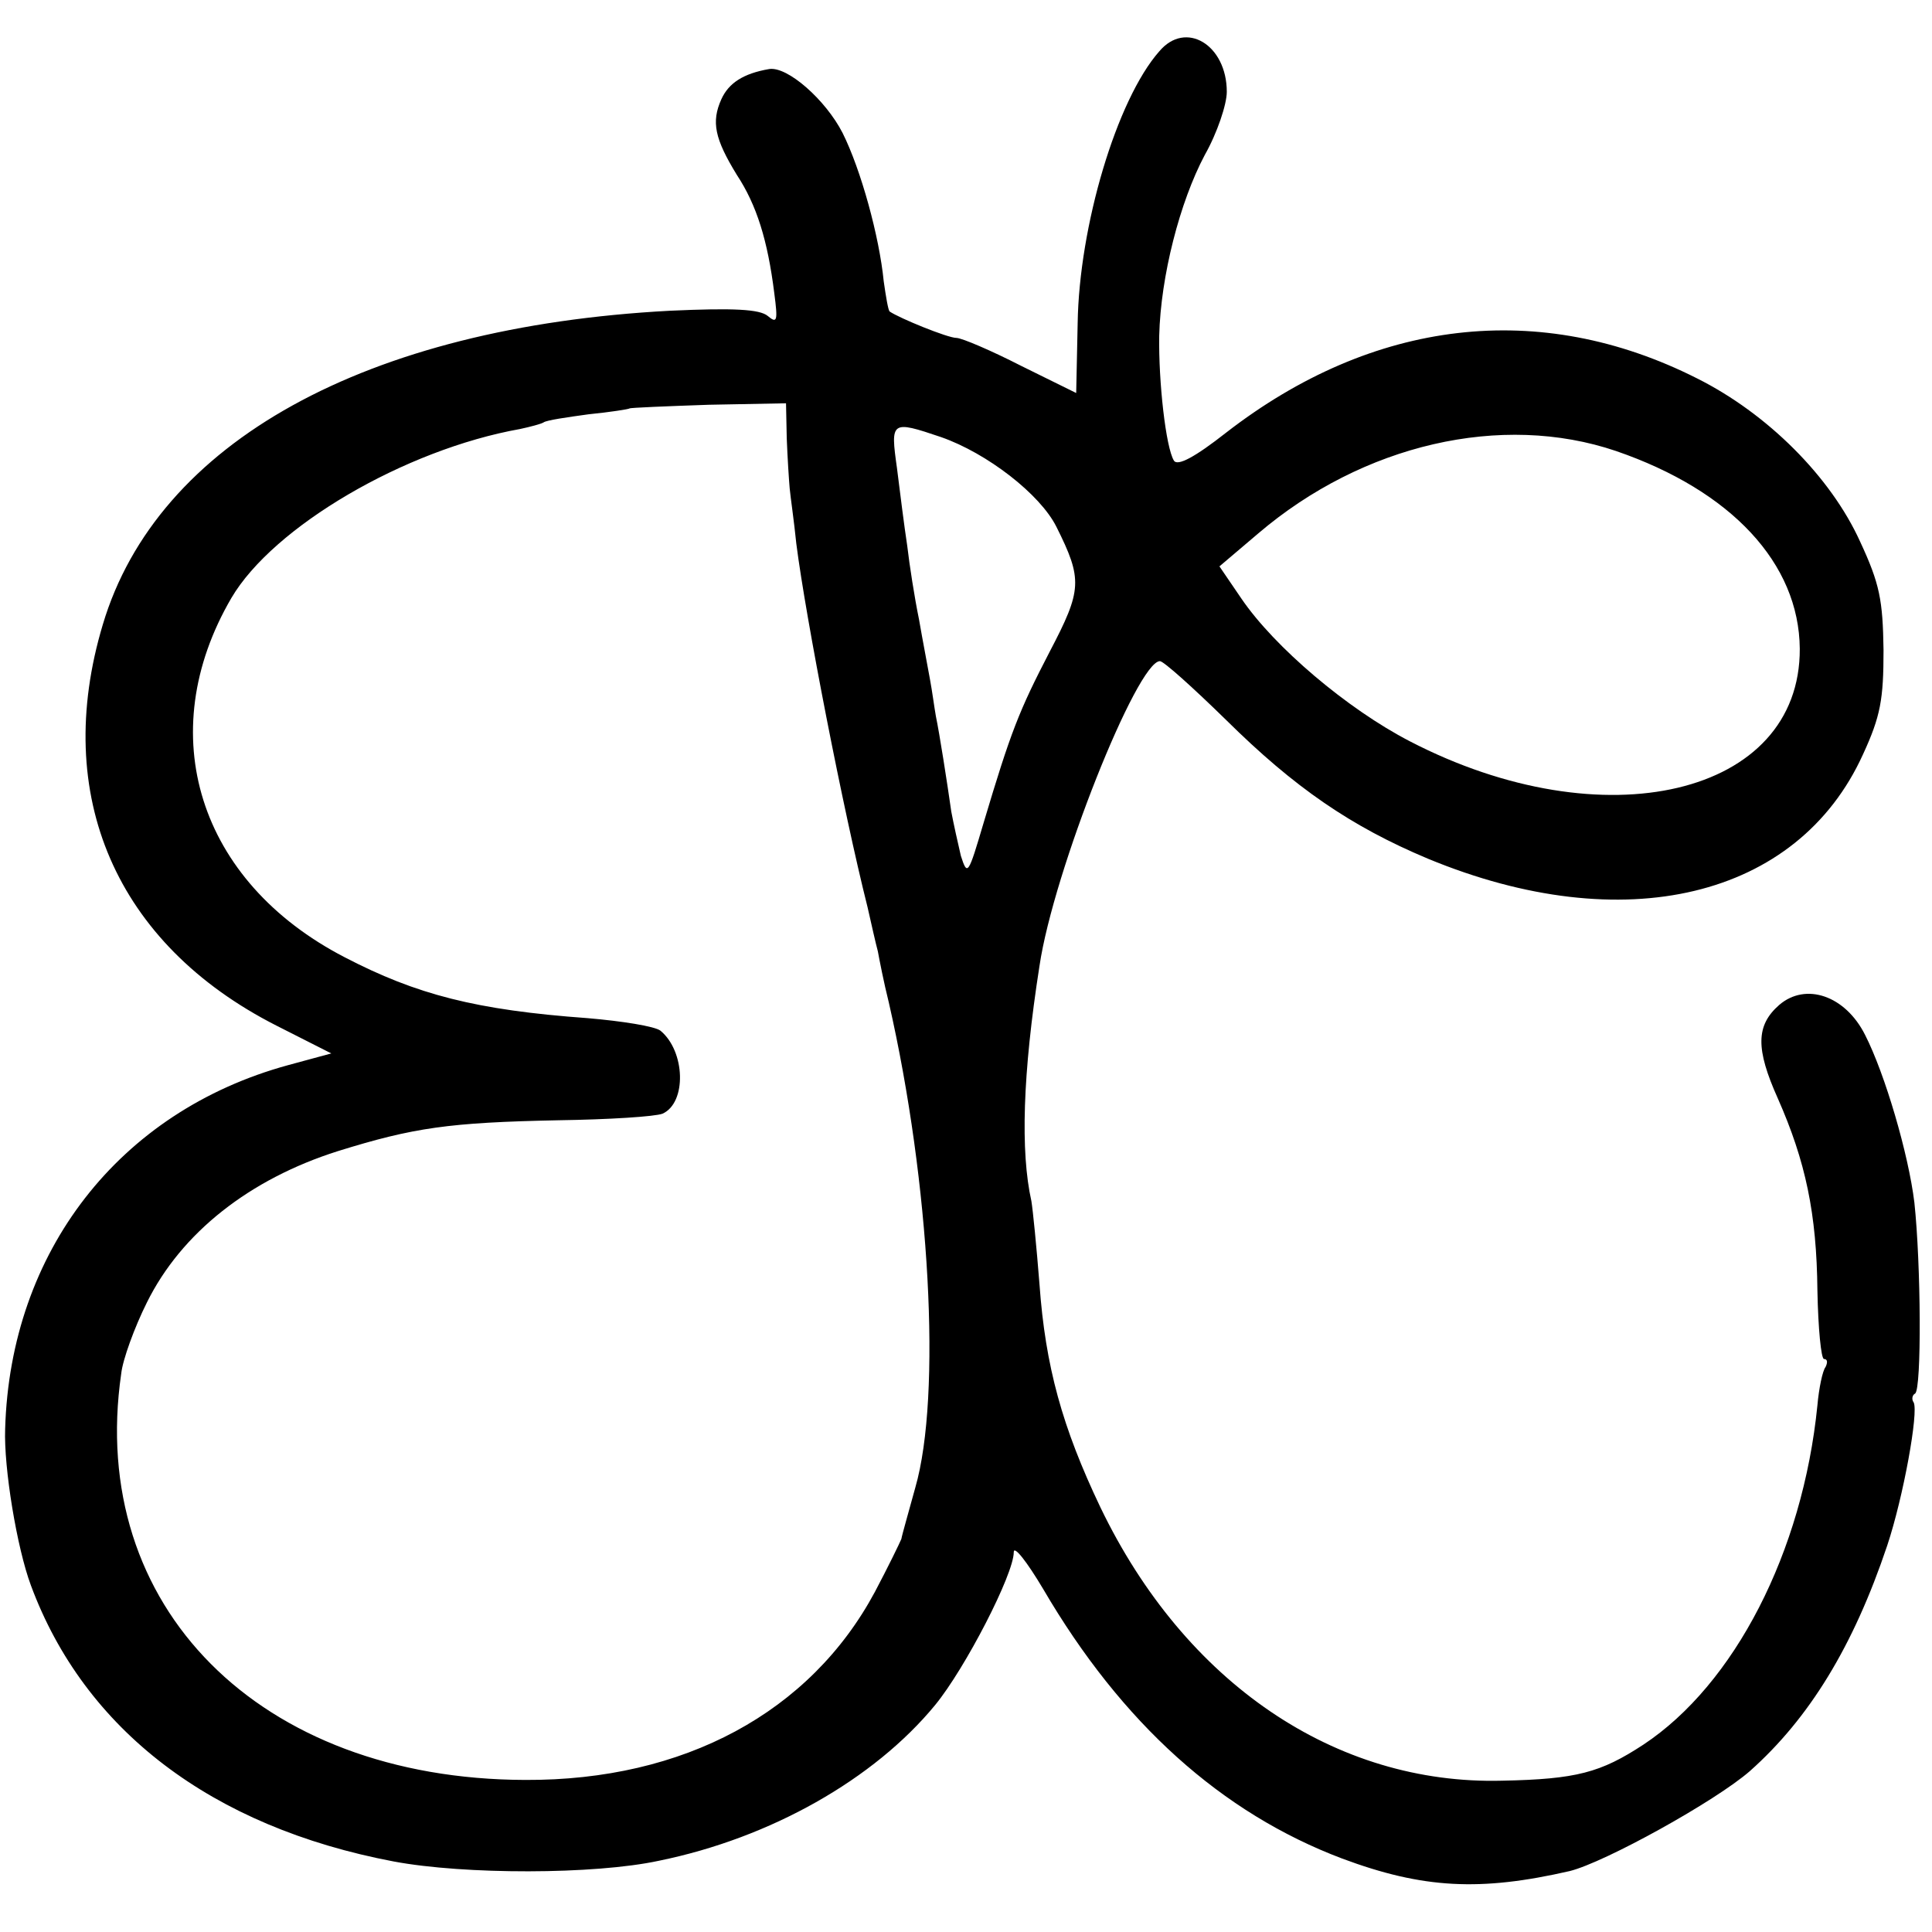
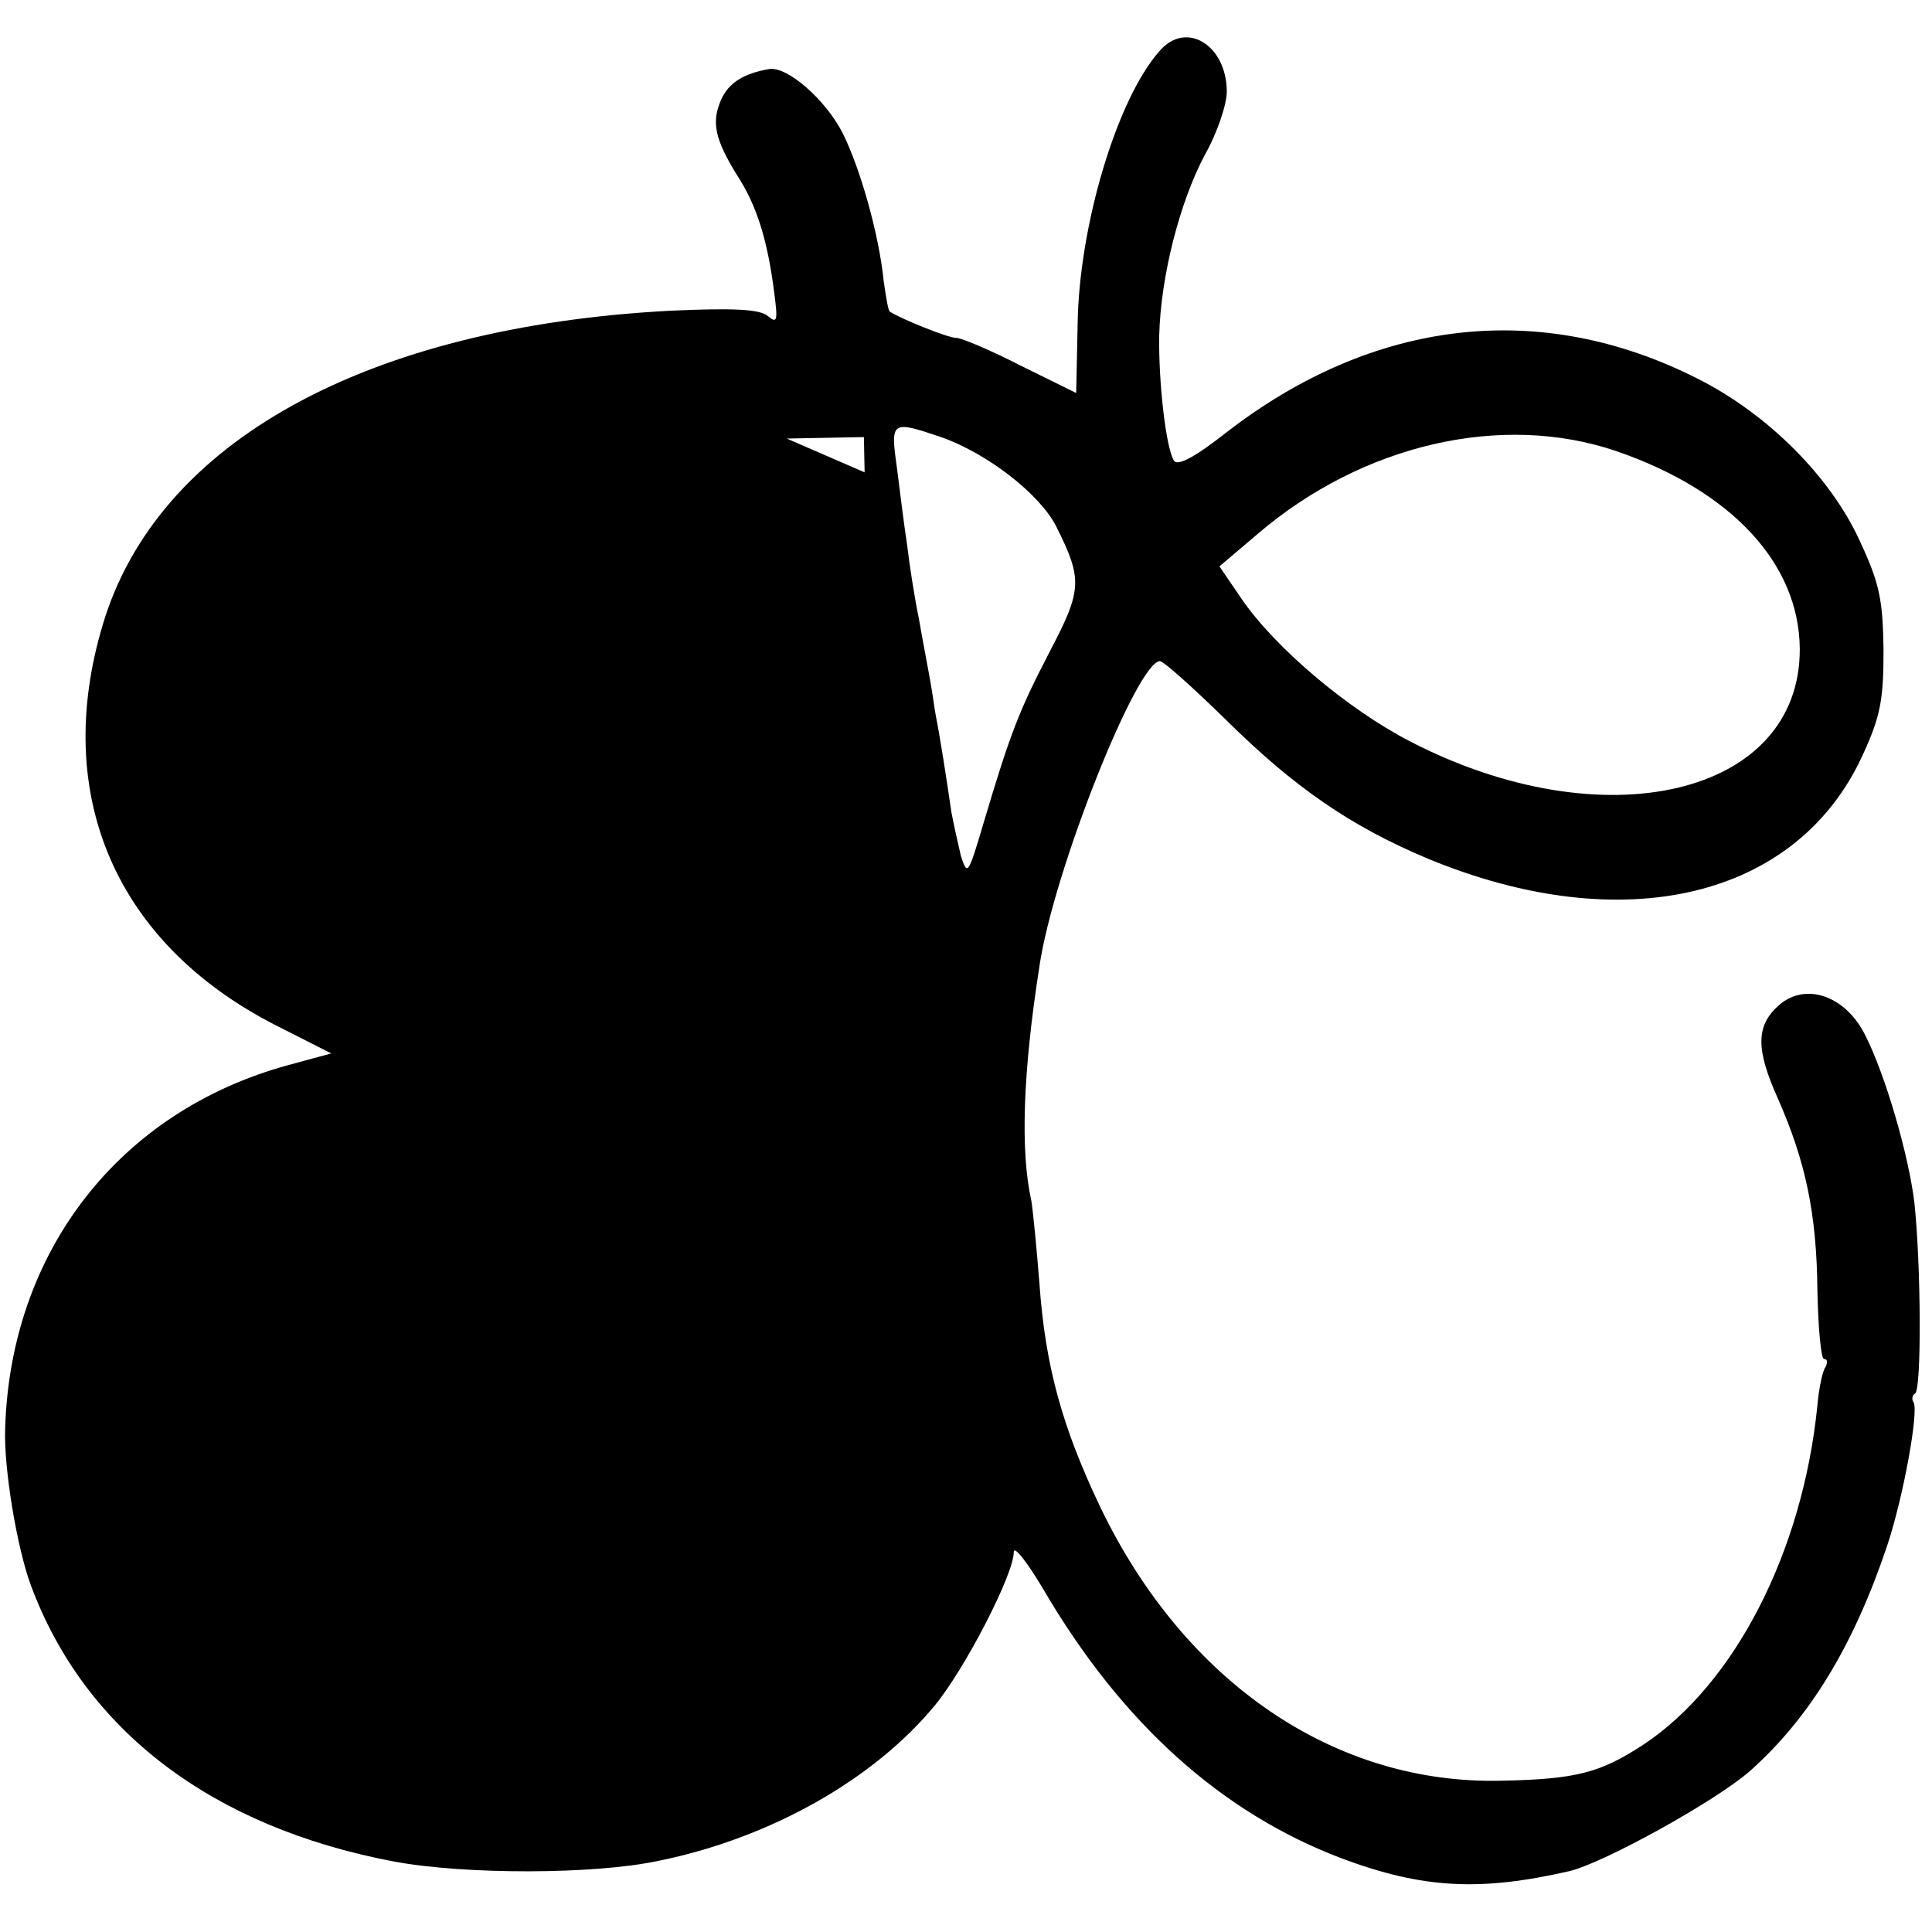
<svg xmlns="http://www.w3.org/2000/svg" version="1.0" width="263pt" height="263pt" viewBox="0 0 263 263" preserveAspectRatio="xMidYMid meet">
  <g transform="translate(0,263) scale(0.1,-0.1)" fill="#000000" stroke="none">
-     <path d="M1578 2560 c-58 -66 -109 -238 -111 -370 l-2 -95 -75 37 c-41 21 -81 38 -88 38 -12 0 -78 27 -91 36 -2 2 -5 20 -8 41 -6 61 -31 152 -56 202 -23 45 -75 91 -100 87 -35 -6 -55 -19 -65 -41 -14 -31 -9 -54 21 -103 27 -41 42 -89 51 -161 5 -38 4 -42 -9 -31 -11 9 -46 11 -133 7 -414 -22 -698 -179 -772 -427 -70 -233 18 -435 236 -546 l75 -38 -59 -16 c-230 -63 -378 -254 -385 -495 -2 -53 16 -162 35 -213 73 -197 246 -329 494 -376 96 -18 273 -18 361 1 152 31 293 111 376 212 41 50 107 178 107 208 0 10 18 -13 40 -50 107 -183 243 -305 407 -367 110 -41 188 -45 310 -17 48 12 198 95 245 136 81 72 141 170 187 307 22 66 43 182 36 195 -3 4 -2 10 2 12 9 6 8 176 -1 260 -8 66 -40 175 -67 228 -27 54 -81 72 -117 41 -32 -28 -32 -60 -2 -127 38 -86 53 -157 54 -262 1 -51 5 -93 9 -93 5 0 5 -5 2 -11 -4 -5 -9 -29 -11 -52 -20 -200 -113 -380 -237 -462 -58 -38 -91 -47 -192 -49 -227 -6 -432 133 -547 372 -52 109 -75 192 -83 304 -4 51 -9 101 -11 113 -15 67 -12 173 11 320 19 129 133 415 164 415 5 0 45 -36 90 -80 93 -92 170 -145 275 -189 266 -110 503 -54 592 142 24 52 28 75 28 142 -1 68 -5 90 -32 148 -40 88 -126 174 -222 222 -214 108 -441 81 -641 -74 -42 -33 -66 -46 -71 -38 -11 18 -21 107 -20 170 2 81 28 182 62 246 17 30 30 69 30 86 0 64 -56 98 -92 55z m-507 -527 c1 -26 3 -57 4 -68 1 -11 6 -45 9 -75 13 -102 64 -364 97 -495 5 -22 11 -49 14 -60 2 -11 8 -42 15 -70 56 -245 72 -535 36 -660 -9 -33 -18 -64 -19 -70 -2 -5 -18 -38 -36 -72 -88 -164 -260 -257 -476 -256 -362 1 -596 236 -550 553 2 19 18 63 35 97 47 95 140 168 260 206 103 32 151 39 300 42 69 1 132 5 142 9 33 15 31 85 -3 113 -8 6 -52 13 -99 17 -152 11 -233 32 -331 83 -199 103 -262 304 -154 489 57 97 236 202 393 230 14 3 29 7 32 9 4 3 32 7 61 11 30 3 55 7 56 8 1 1 50 3 108 5 l105 2 1 -48z m210 2 c63 -22 135 -78 157 -122 36 -72 35 -86 -9 -170 -42 -81 -53 -109 -90 -233 -21 -71 -22 -73 -31 -45 -4 17 -10 44 -13 60 -6 42 -16 106 -21 130 -2 11 -5 34 -8 50 -3 17 -10 53 -15 82 -6 29 -13 74 -16 100 -4 26 -10 74 -14 106 -9 64 -8 65 60 42z m919 -19 c157 -54 249 -153 250 -269 1 -200 -267 -263 -531 -126 -85 44 -184 128 -229 194 l-30 44 53 45 c142 121 331 165 487 112z" />
+     <path d="M1578 2560 c-58 -66 -109 -238 -111 -370 l-2 -95 -75 37 c-41 21 -81 38 -88 38 -12 0 -78 27 -91 36 -2 2 -5 20 -8 41 -6 61 -31 152 -56 202 -23 45 -75 91 -100 87 -35 -6 -55 -19 -65 -41 -14 -31 -9 -54 21 -103 27 -41 42 -89 51 -161 5 -38 4 -42 -9 -31 -11 9 -46 11 -133 7 -414 -22 -698 -179 -772 -427 -70 -233 18 -435 236 -546 l75 -38 -59 -16 c-230 -63 -378 -254 -385 -495 -2 -53 16 -162 35 -213 73 -197 246 -329 494 -376 96 -18 273 -18 361 1 152 31 293 111 376 212 41 50 107 178 107 208 0 10 18 -13 40 -50 107 -183 243 -305 407 -367 110 -41 188 -45 310 -17 48 12 198 95 245 136 81 72 141 170 187 307 22 66 43 182 36 195 -3 4 -2 10 2 12 9 6 8 176 -1 260 -8 66 -40 175 -67 228 -27 54 -81 72 -117 41 -32 -28 -32 -60 -2 -127 38 -86 53 -157 54 -262 1 -51 5 -93 9 -93 5 0 5 -5 2 -11 -4 -5 -9 -29 -11 -52 -20 -200 -113 -380 -237 -462 -58 -38 -91 -47 -192 -49 -227 -6 -432 133 -547 372 -52 109 -75 192 -83 304 -4 51 -9 101 -11 113 -15 67 -12 173 11 320 19 129 133 415 164 415 5 0 45 -36 90 -80 93 -92 170 -145 275 -189 266 -110 503 -54 592 142 24 52 28 75 28 142 -1 68 -5 90 -32 148 -40 88 -126 174 -222 222 -214 108 -441 81 -641 -74 -42 -33 -66 -46 -71 -38 -11 18 -21 107 -20 170 2 81 28 182 62 246 17 30 30 69 30 86 0 64 -56 98 -92 55z m-507 -527 l105 2 1 -48z m210 2 c63 -22 135 -78 157 -122 36 -72 35 -86 -9 -170 -42 -81 -53 -109 -90 -233 -21 -71 -22 -73 -31 -45 -4 17 -10 44 -13 60 -6 42 -16 106 -21 130 -2 11 -5 34 -8 50 -3 17 -10 53 -15 82 -6 29 -13 74 -16 100 -4 26 -10 74 -14 106 -9 64 -8 65 60 42z m919 -19 c157 -54 249 -153 250 -269 1 -200 -267 -263 -531 -126 -85 44 -184 128 -229 194 l-30 44 53 45 c142 121 331 165 487 112z" />
  </g>
</svg>